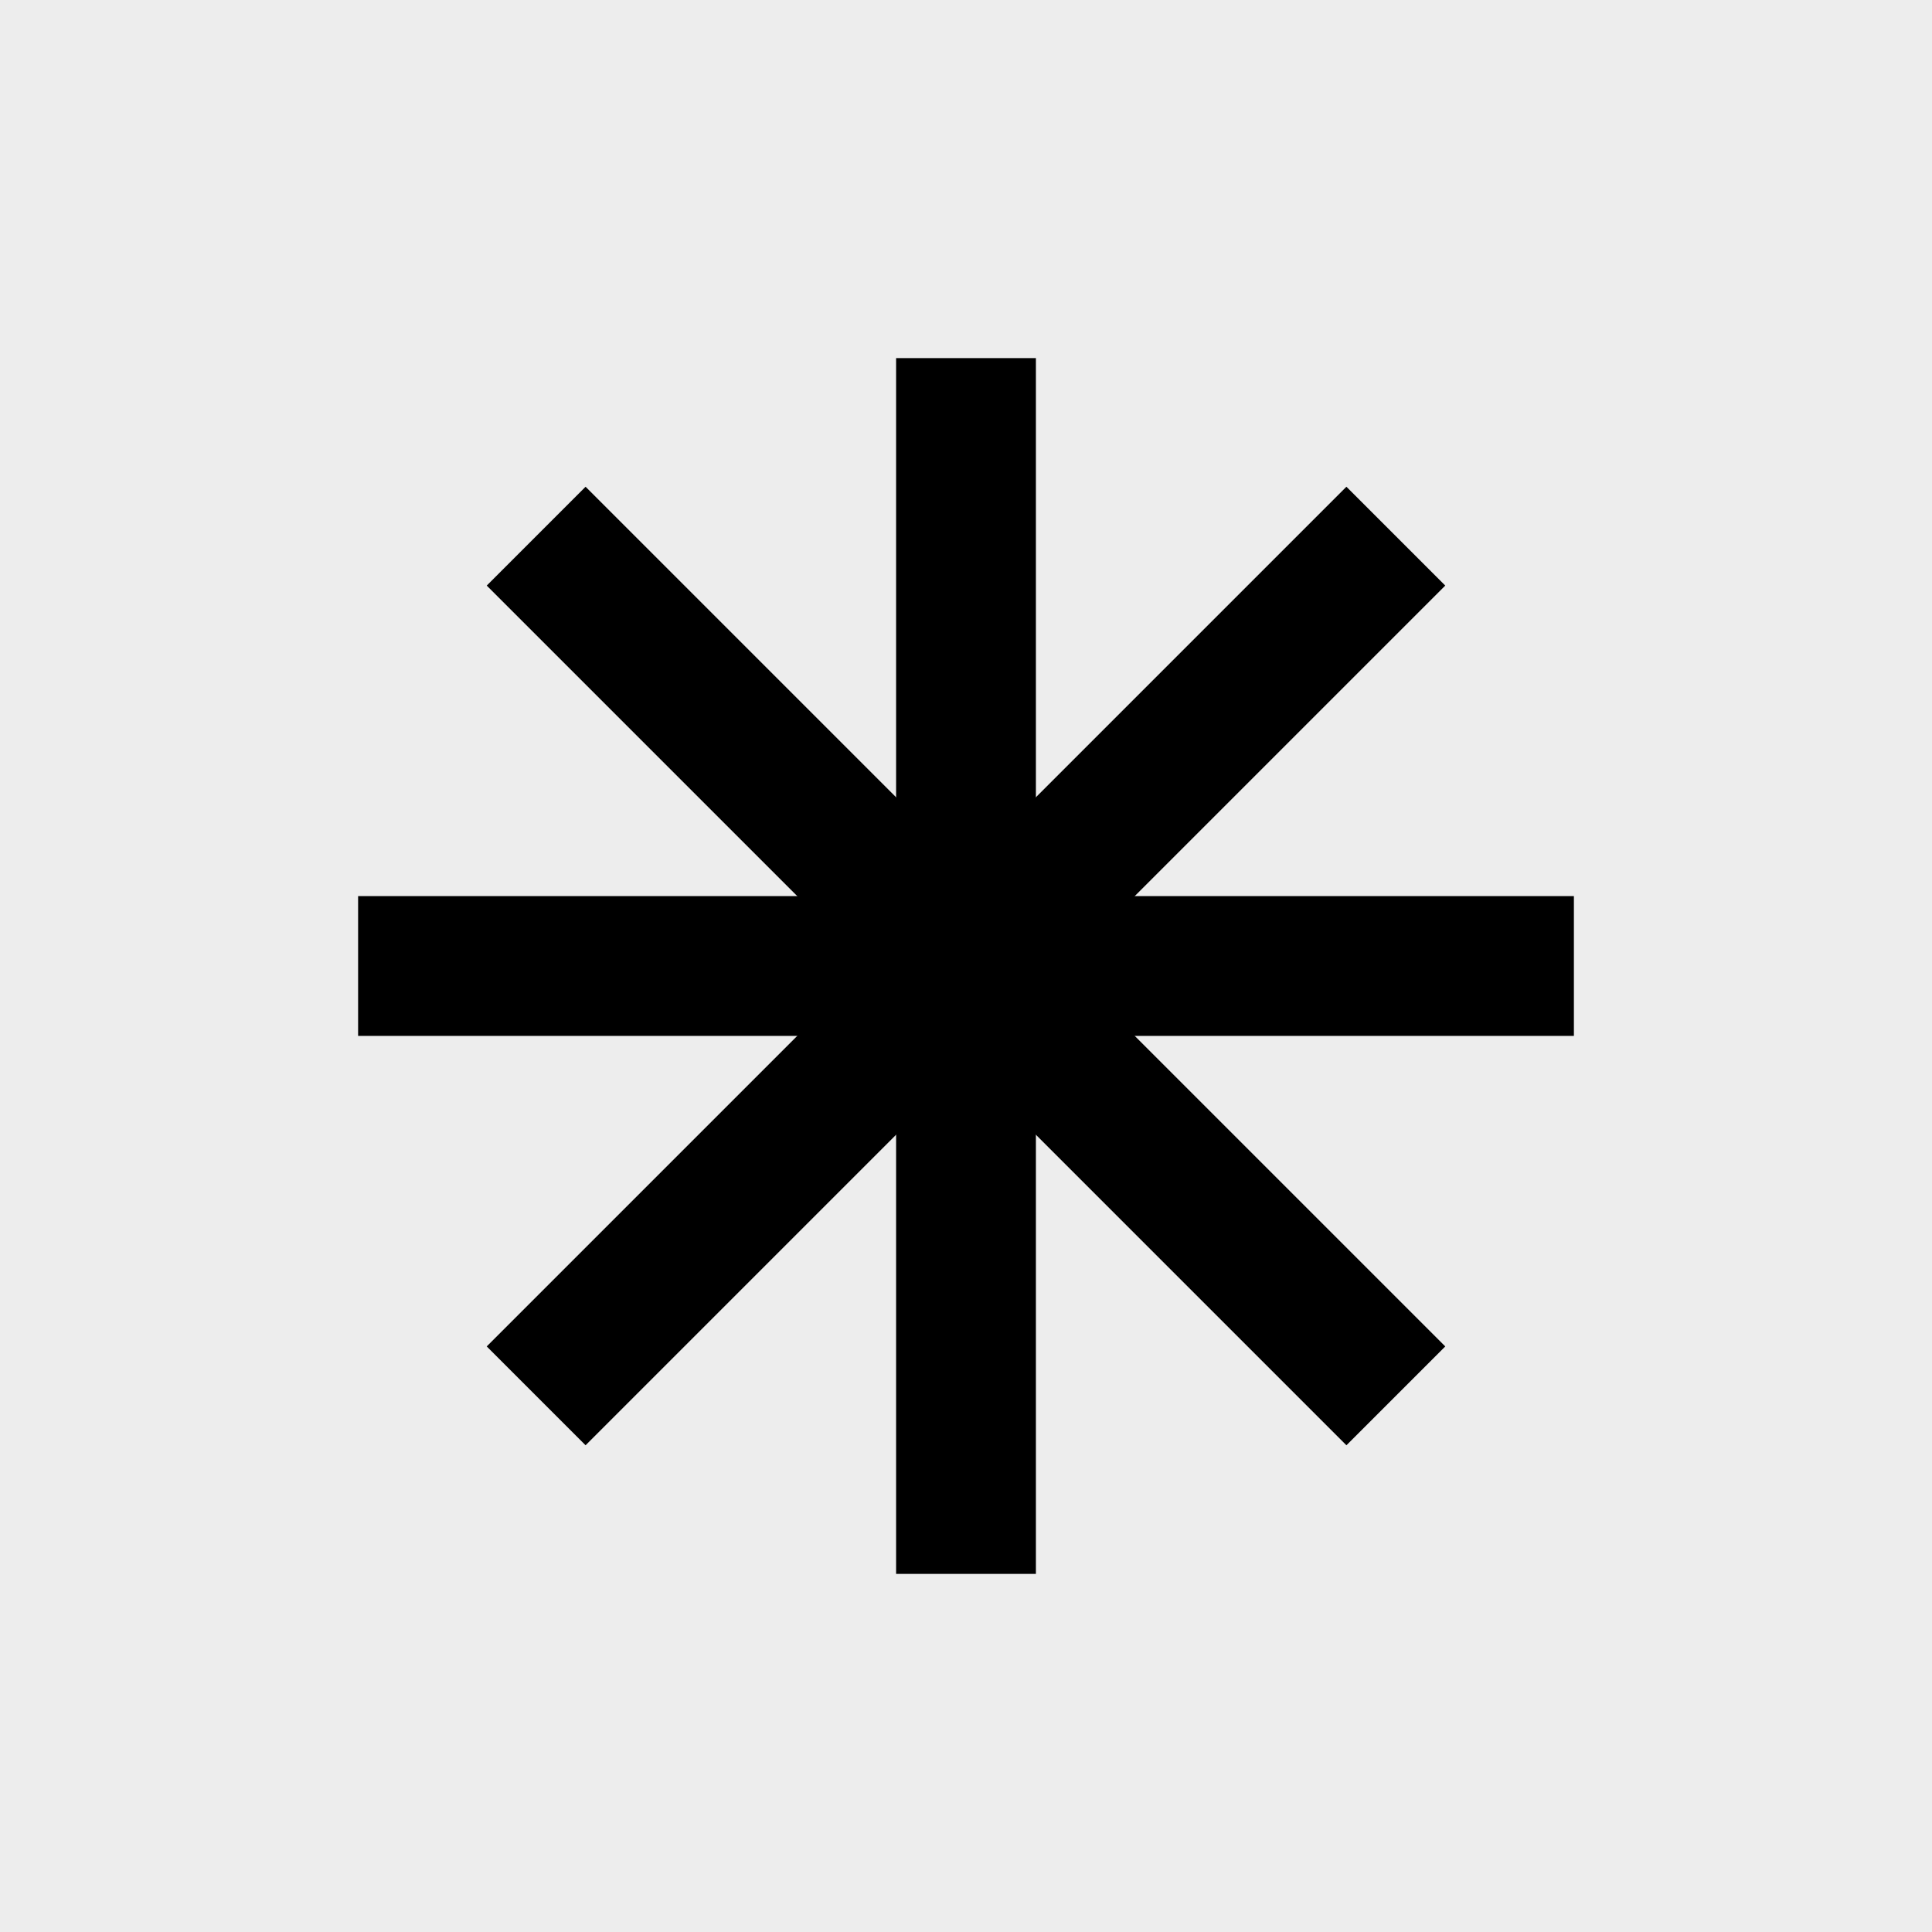
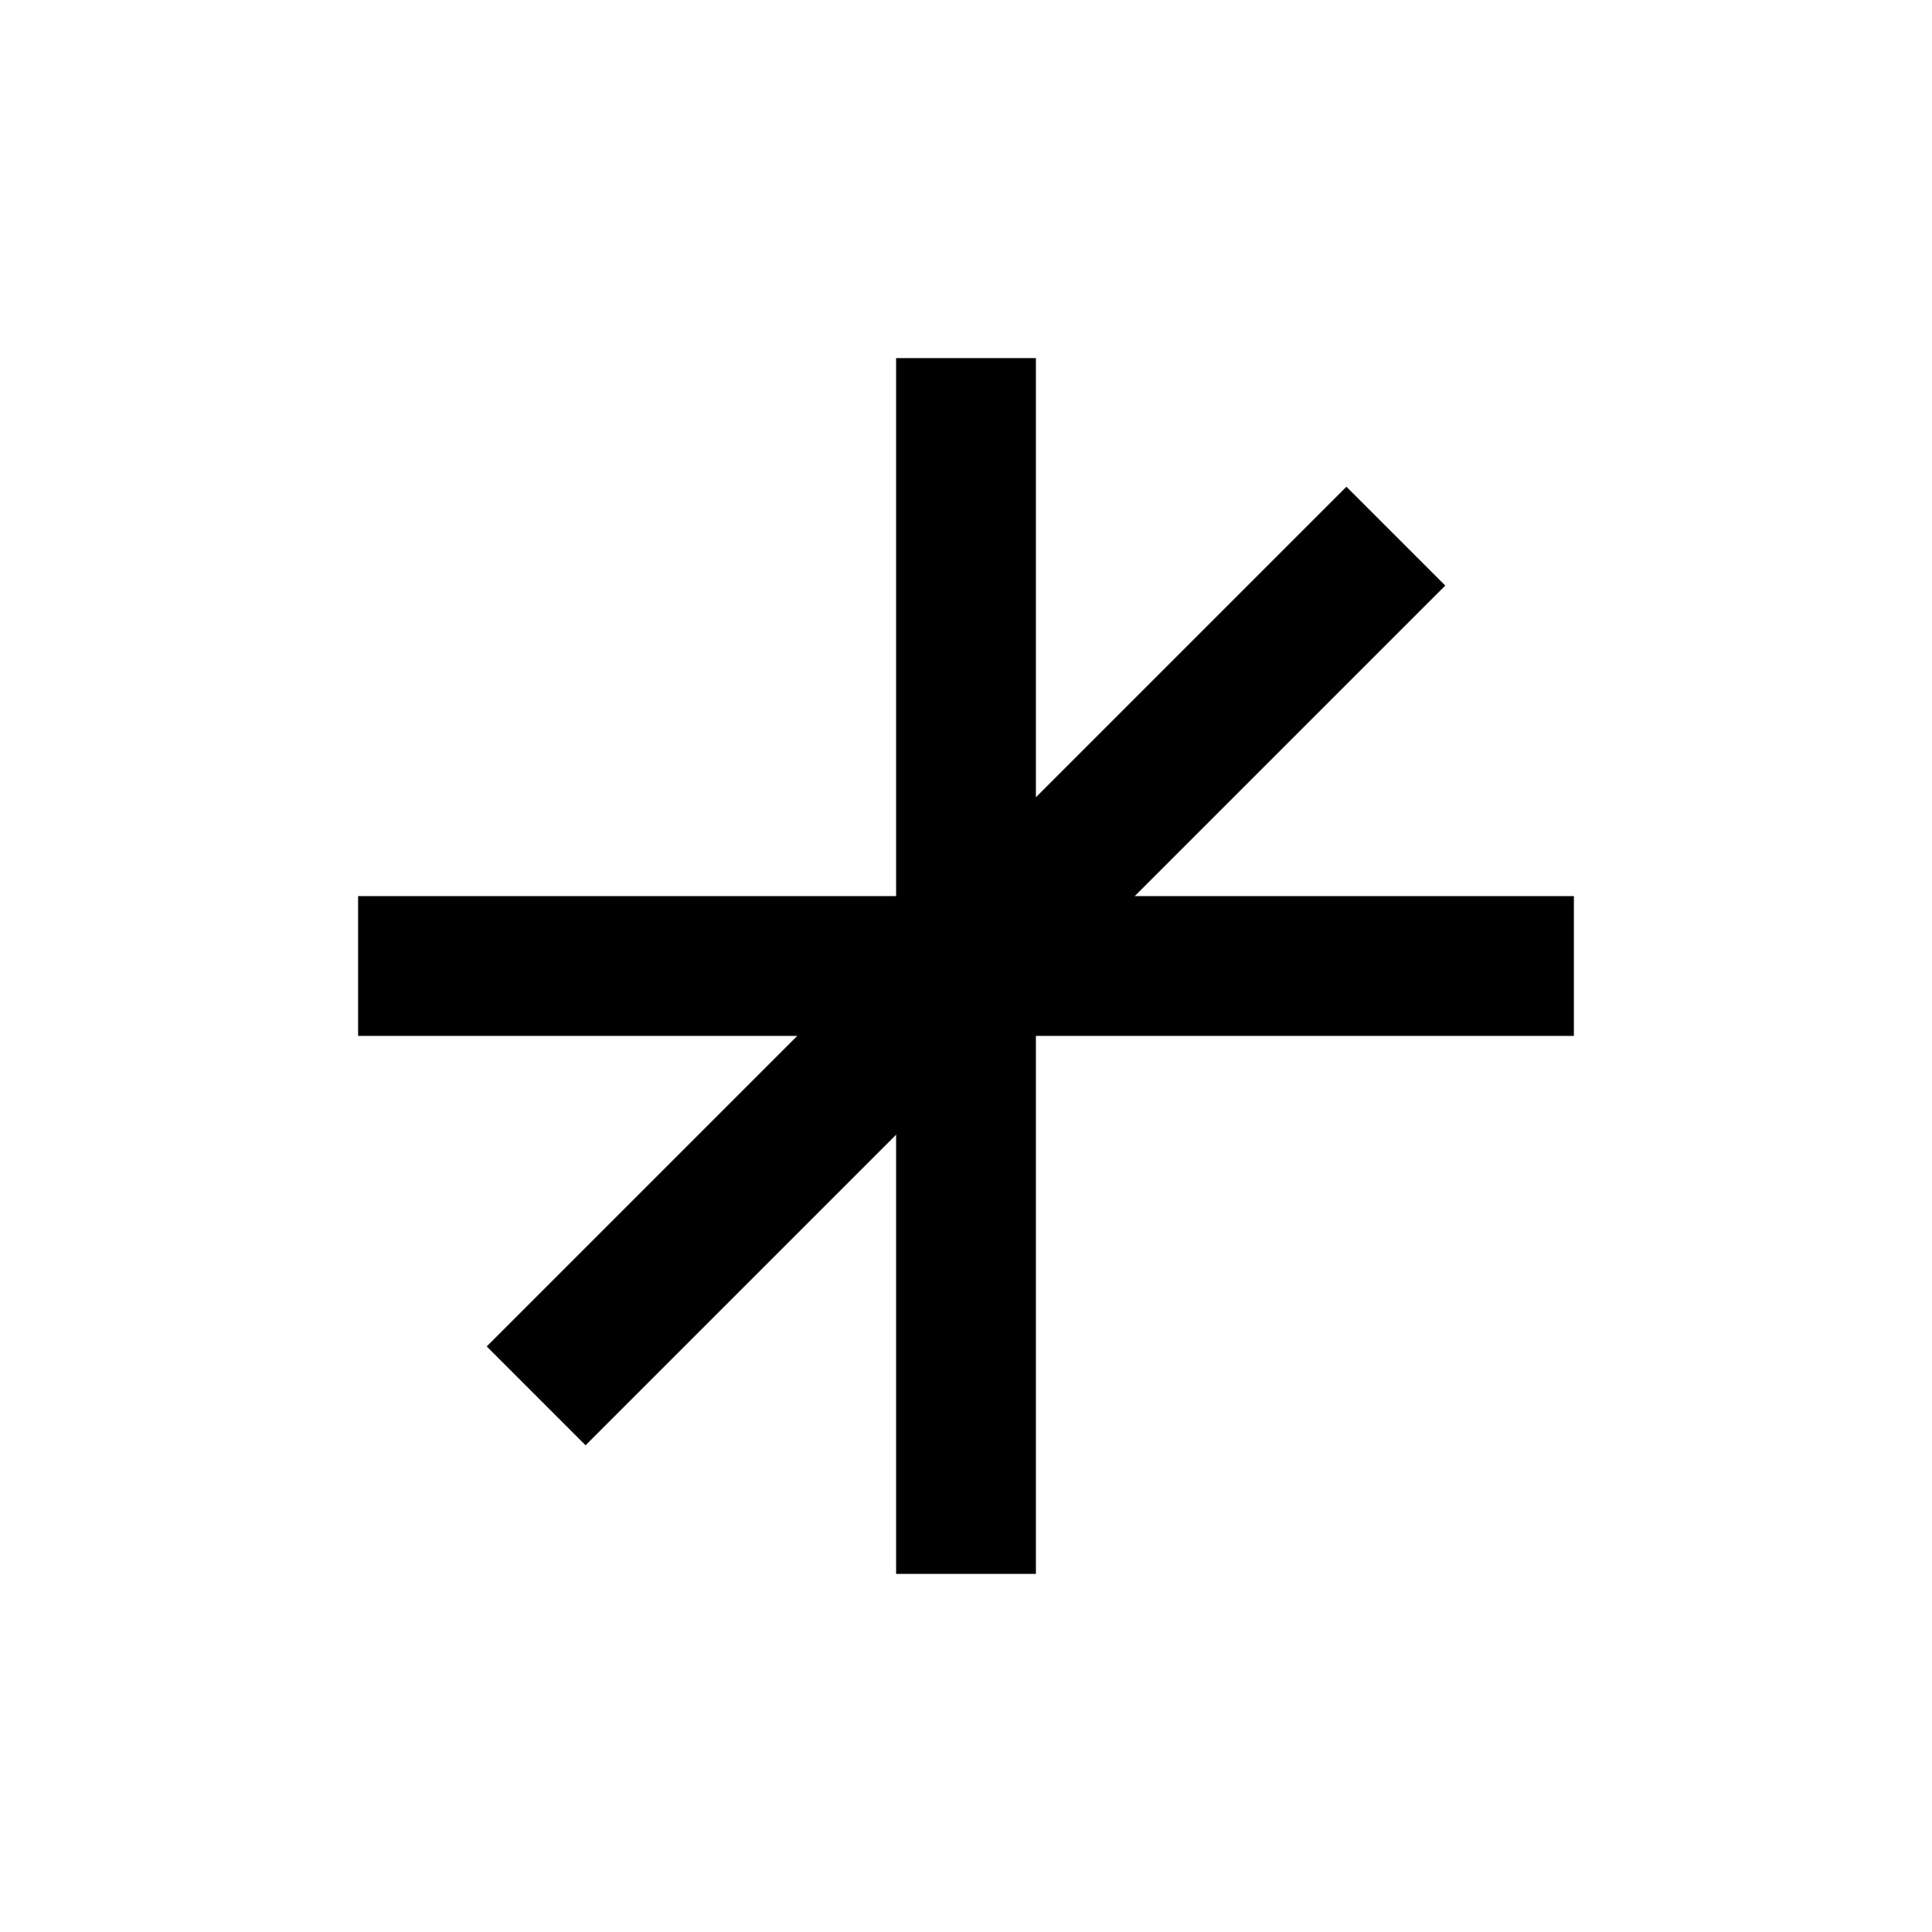
<svg xmlns="http://www.w3.org/2000/svg" width="390" height="390" viewBox="0 0 390 390" fill="none">
-   <rect width="390" height="390" fill="#EDEDED" />
  <rect x="180.89" y="72.289" width="28.22" height="245.423" fill="black" />
  <rect x="317.711" y="180.89" width="28.22" height="245.423" transform="rotate(90 317.711 180.89)" fill="black" />
  <rect x="271.79" y="98.253" width="28.22" height="245.423" transform="rotate(45 271.79 98.253)" fill="black" />
-   <rect x="291.748" y="271.795" width="28.22" height="245.423" transform="rotate(135 291.748 271.795)" fill="black" />
</svg>